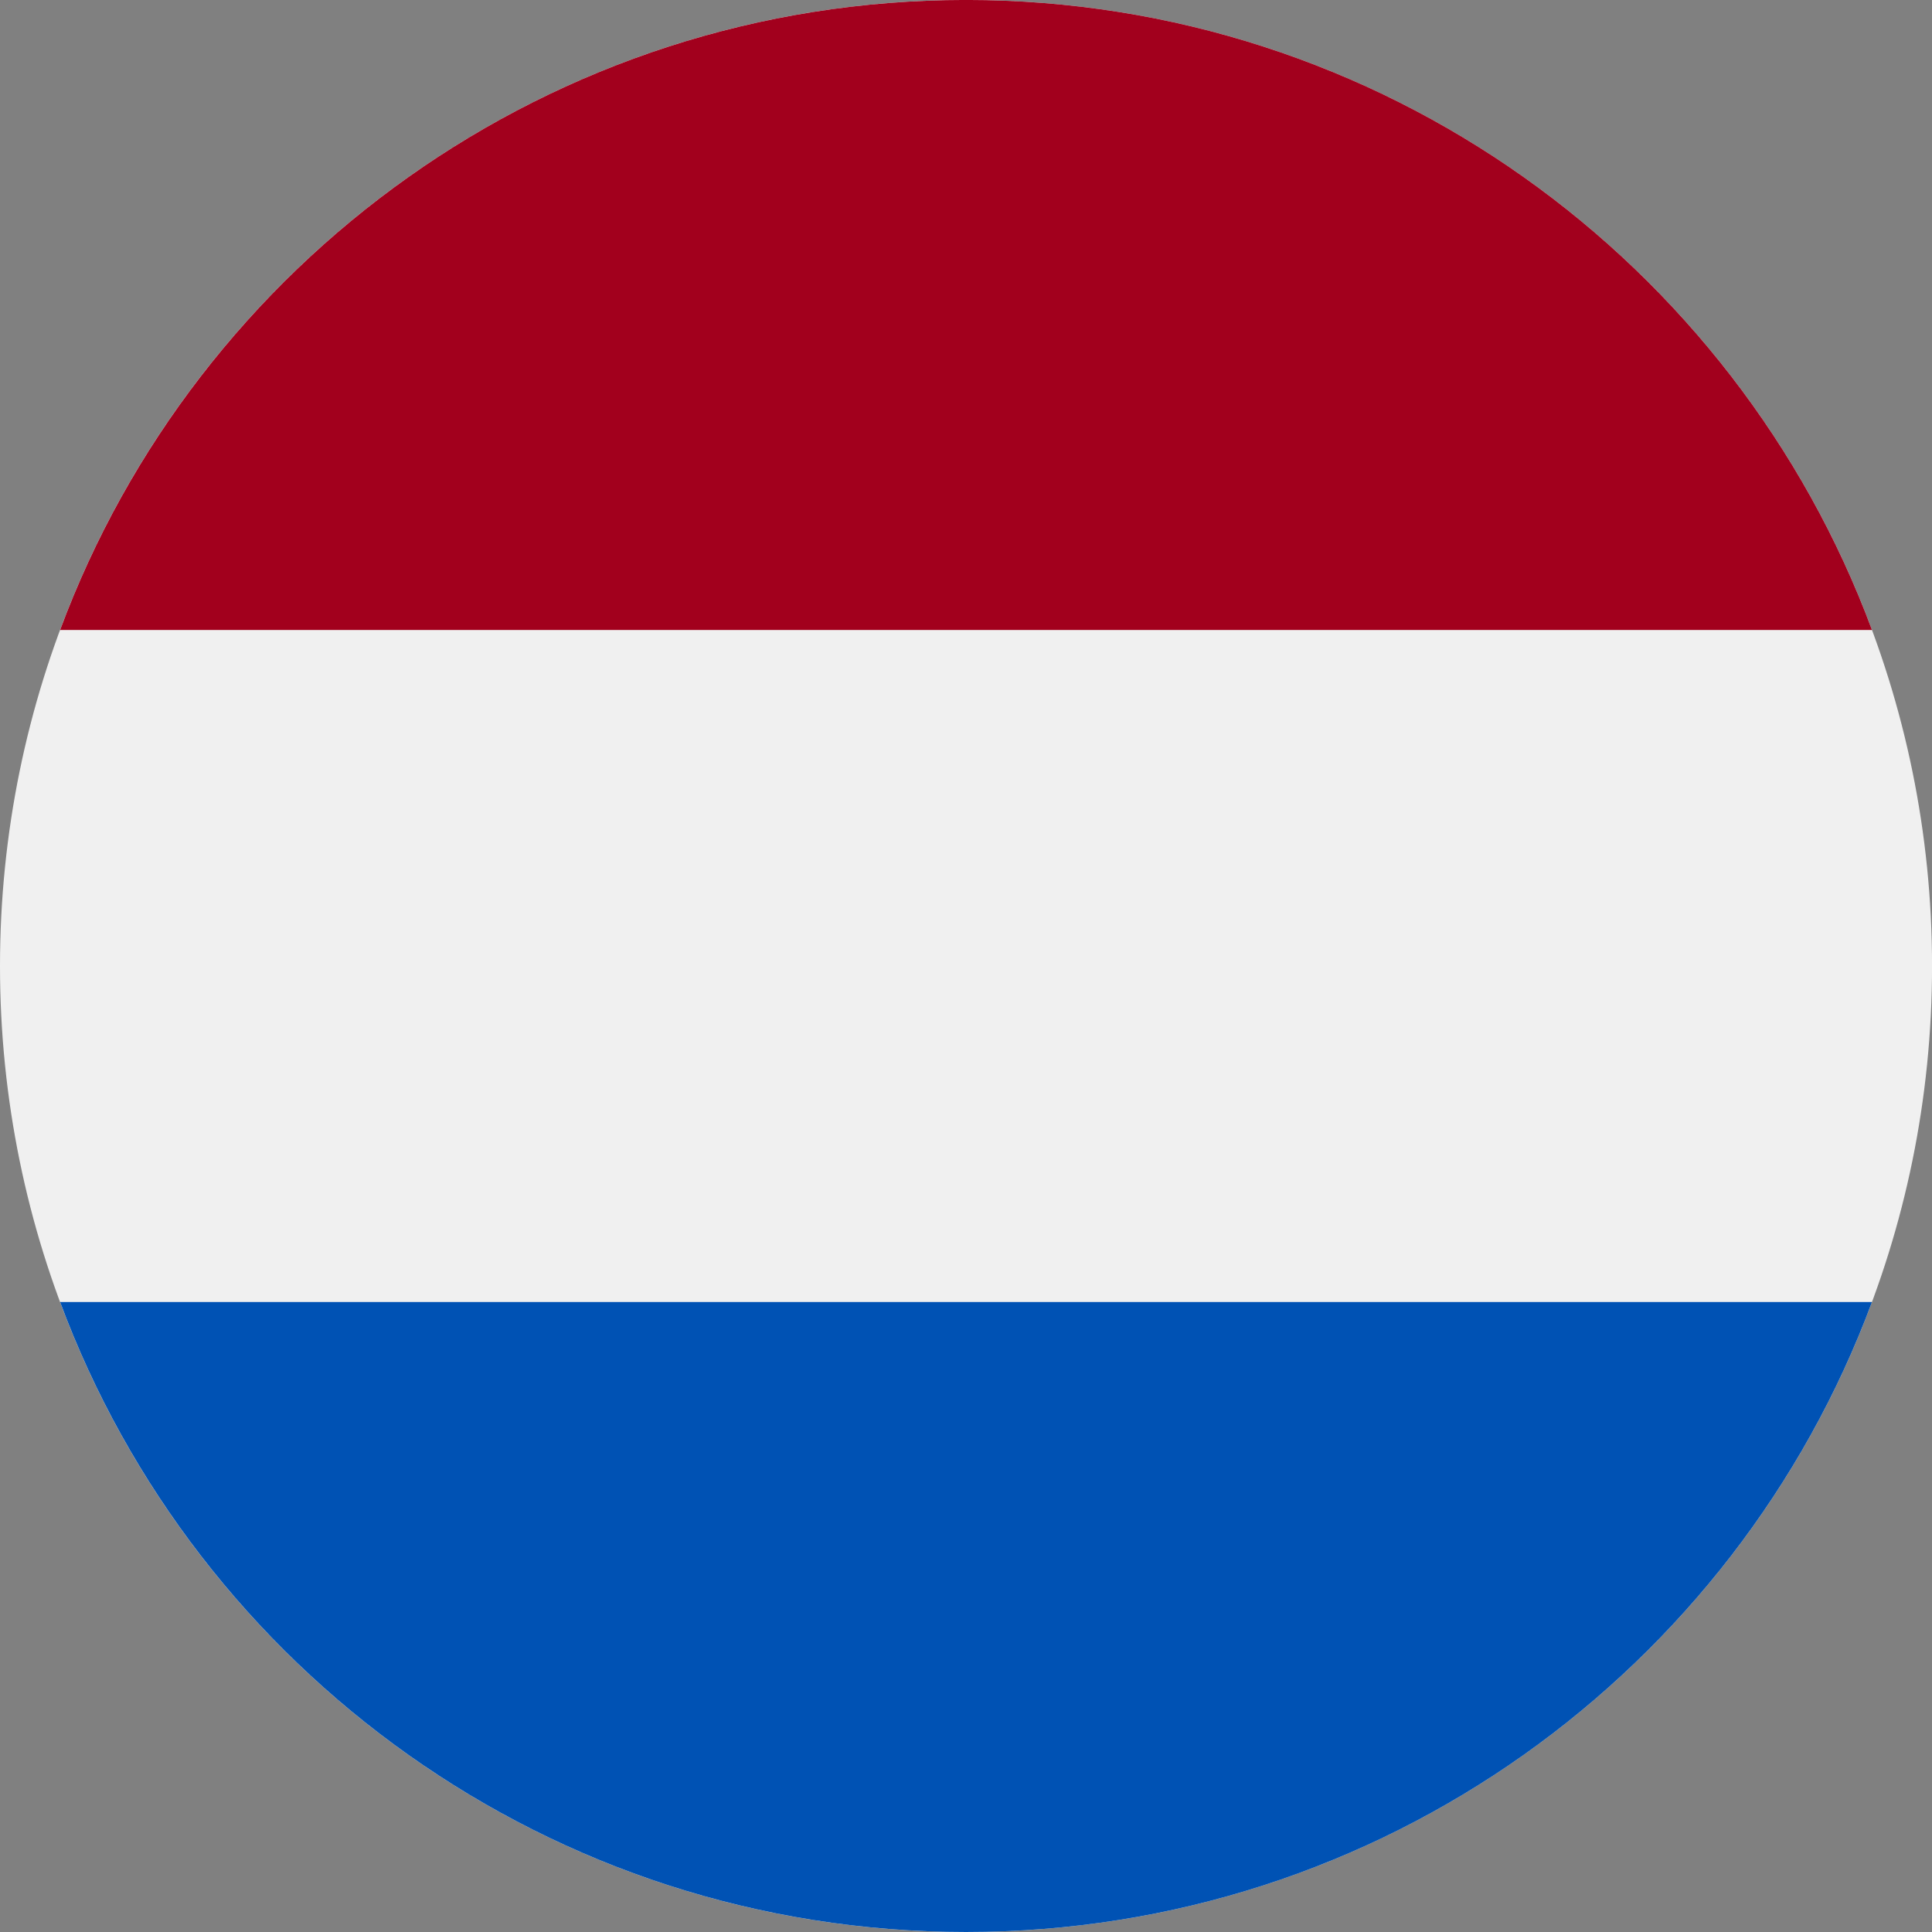
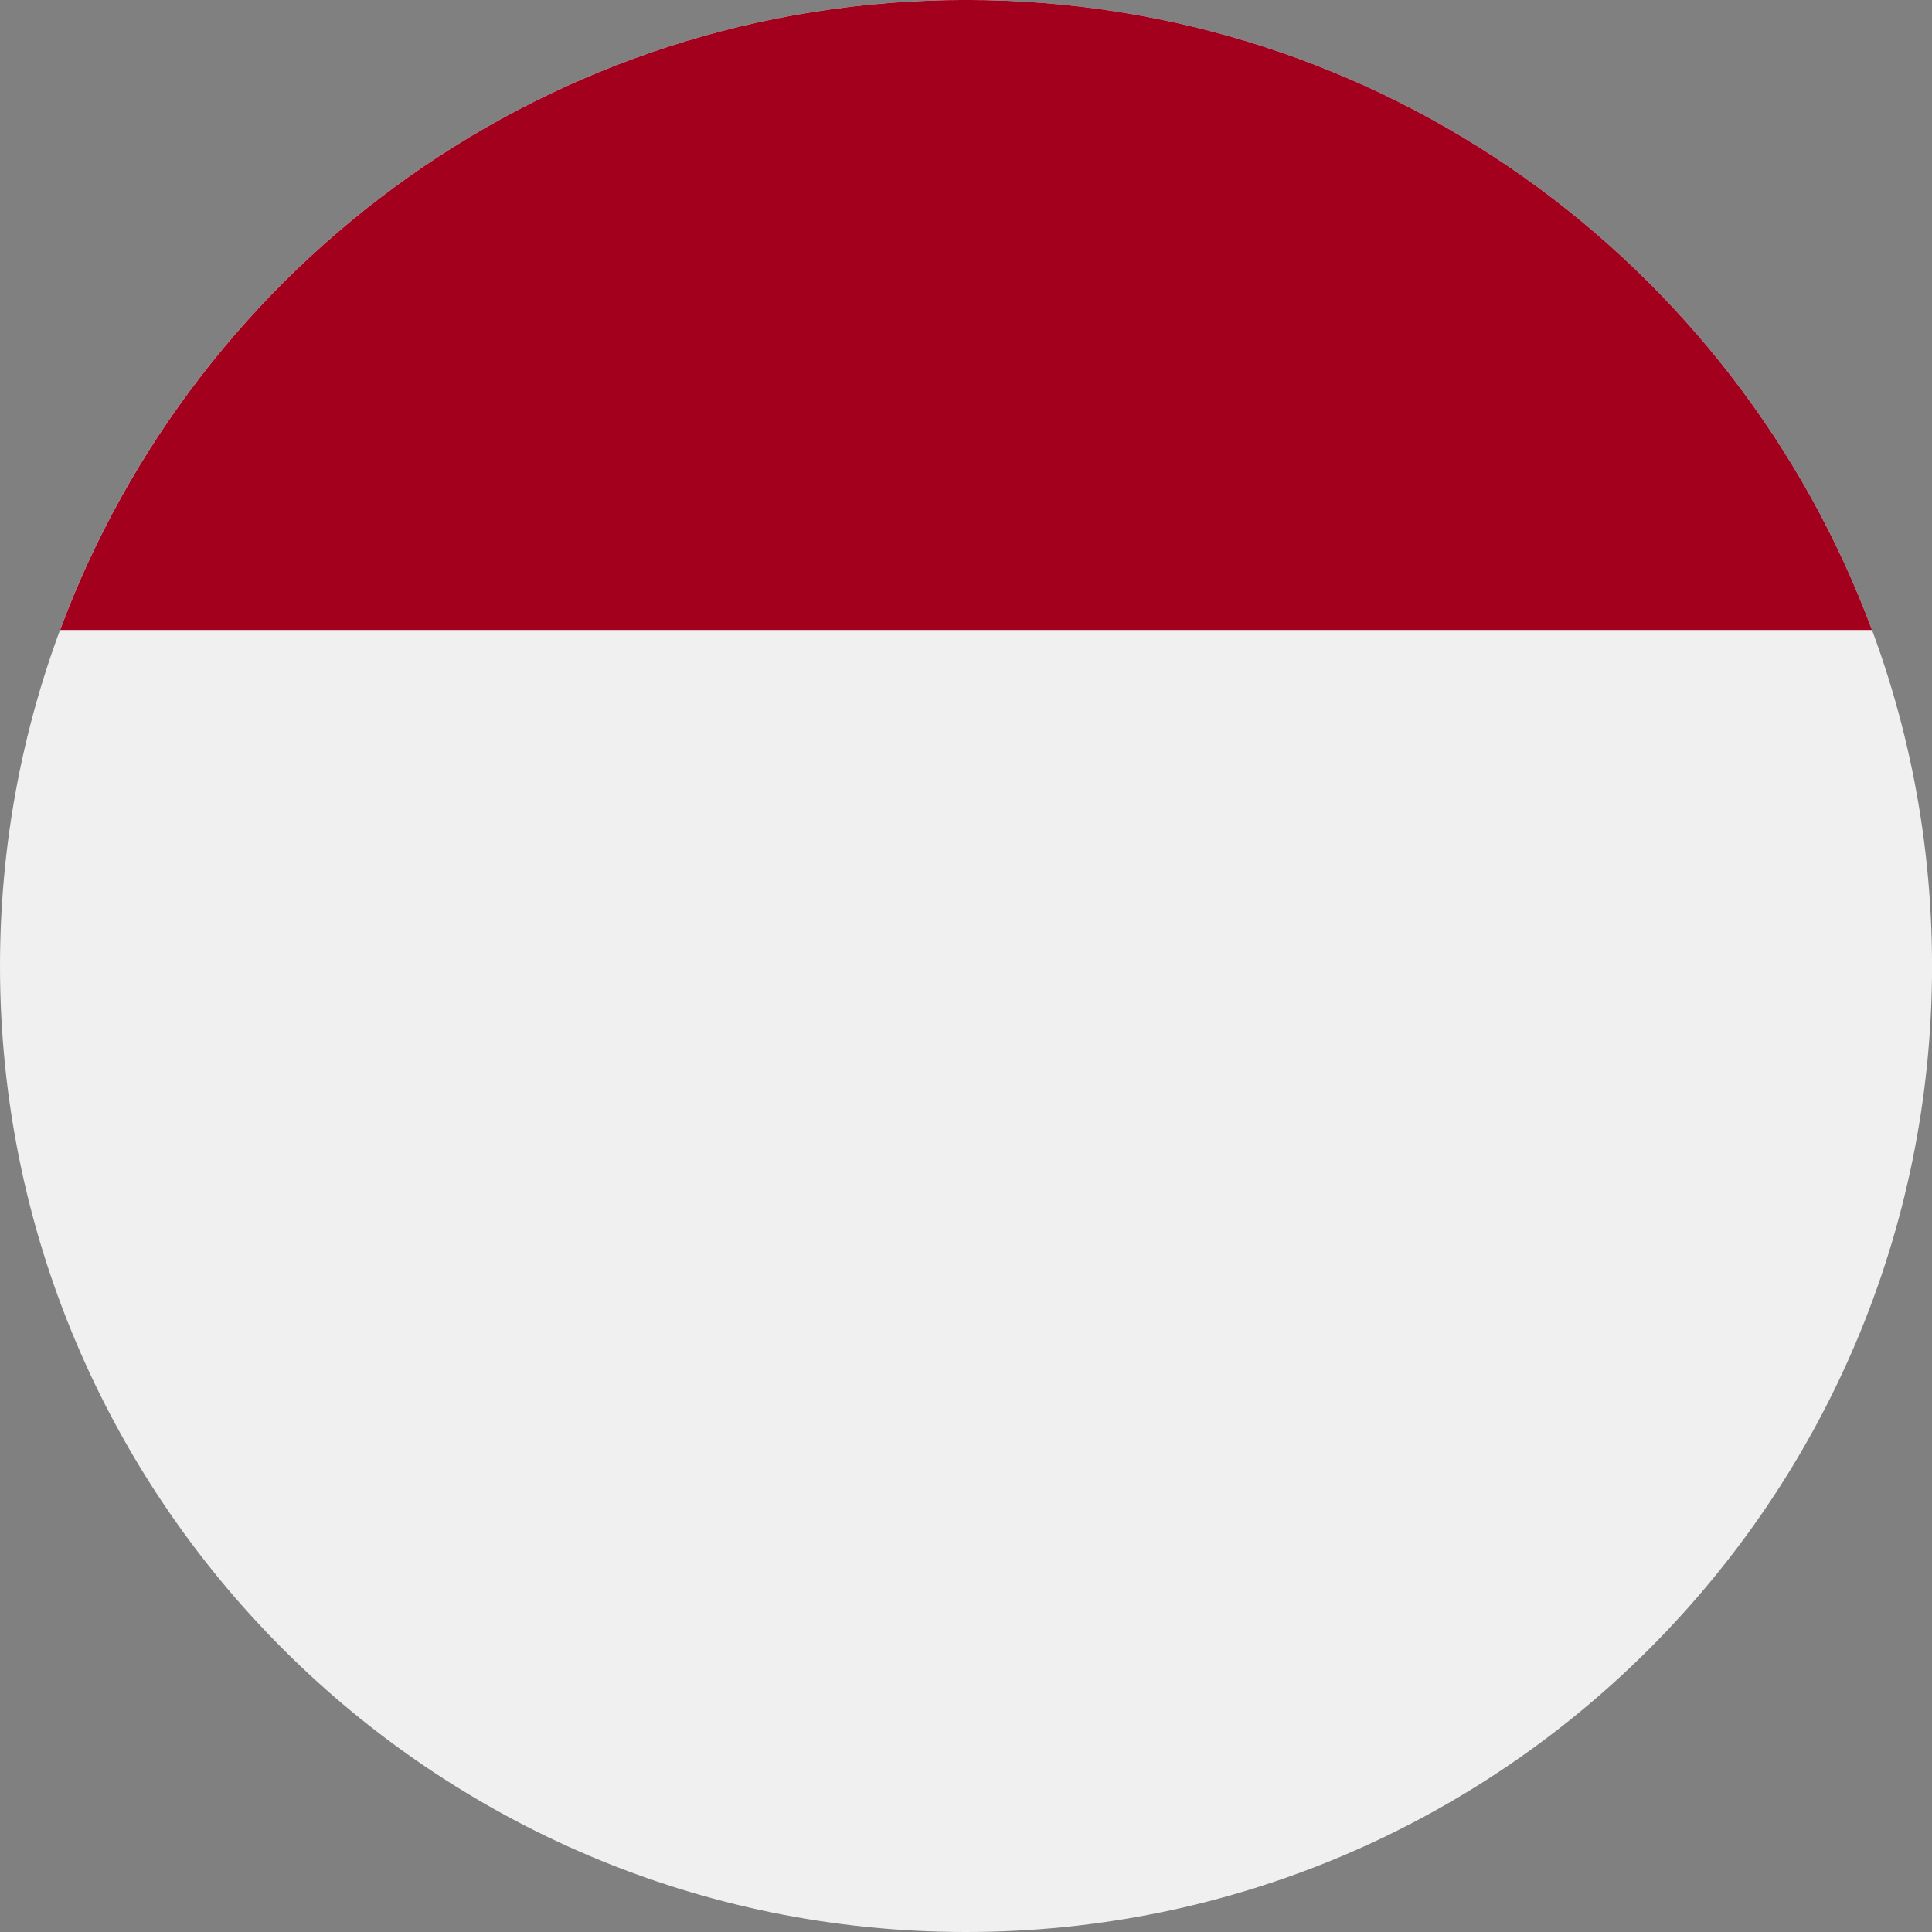
<svg xmlns="http://www.w3.org/2000/svg" width="45px" height="45px" viewBox="0 0 45 45" version="1.1">
  <rect x="0" y="0" width="45" height="45" fill="#808080" stroke="none" />
  <title>netherlands</title>
  <g id="Page-1" stroke="none" stroke-width="1" fill="none" fill-rule="evenodd">
    <g id="netherlands" transform="translate(22.5, 22.5) scale(1, -1) translate(-22.5, -22.5)" fill-rule="nonzero">
      <path d="M22.5,0 C34.927,0 45.001,10.074 45.001,22.5 C45.001,34.927 34.927,45.001 22.5,45.001 C10.074,45.001 0,34.927 0,22.5 C0,10.074 10.074,0 22.5,0 Z" id="Path" fill="#F0F0F0" />
      <path d="M22.501,45.001 C12.827,45.001 4.58,38.895 1.4,30.327 L43.602,30.327 C40.423,38.895 32.175,45.001 22.501,45.001 Z" id="Path" fill="#A2001D" />
-       <path d="M22.501,4.96e-05 C32.175,4.96e-05 40.423,6.106 43.602,14.674 L1.4,14.674 C4.58,6.106 12.827,4.96e-05 22.501,4.96e-05 Z" id="Path" fill="#0052B4" />
    </g>
  </g>
</svg>